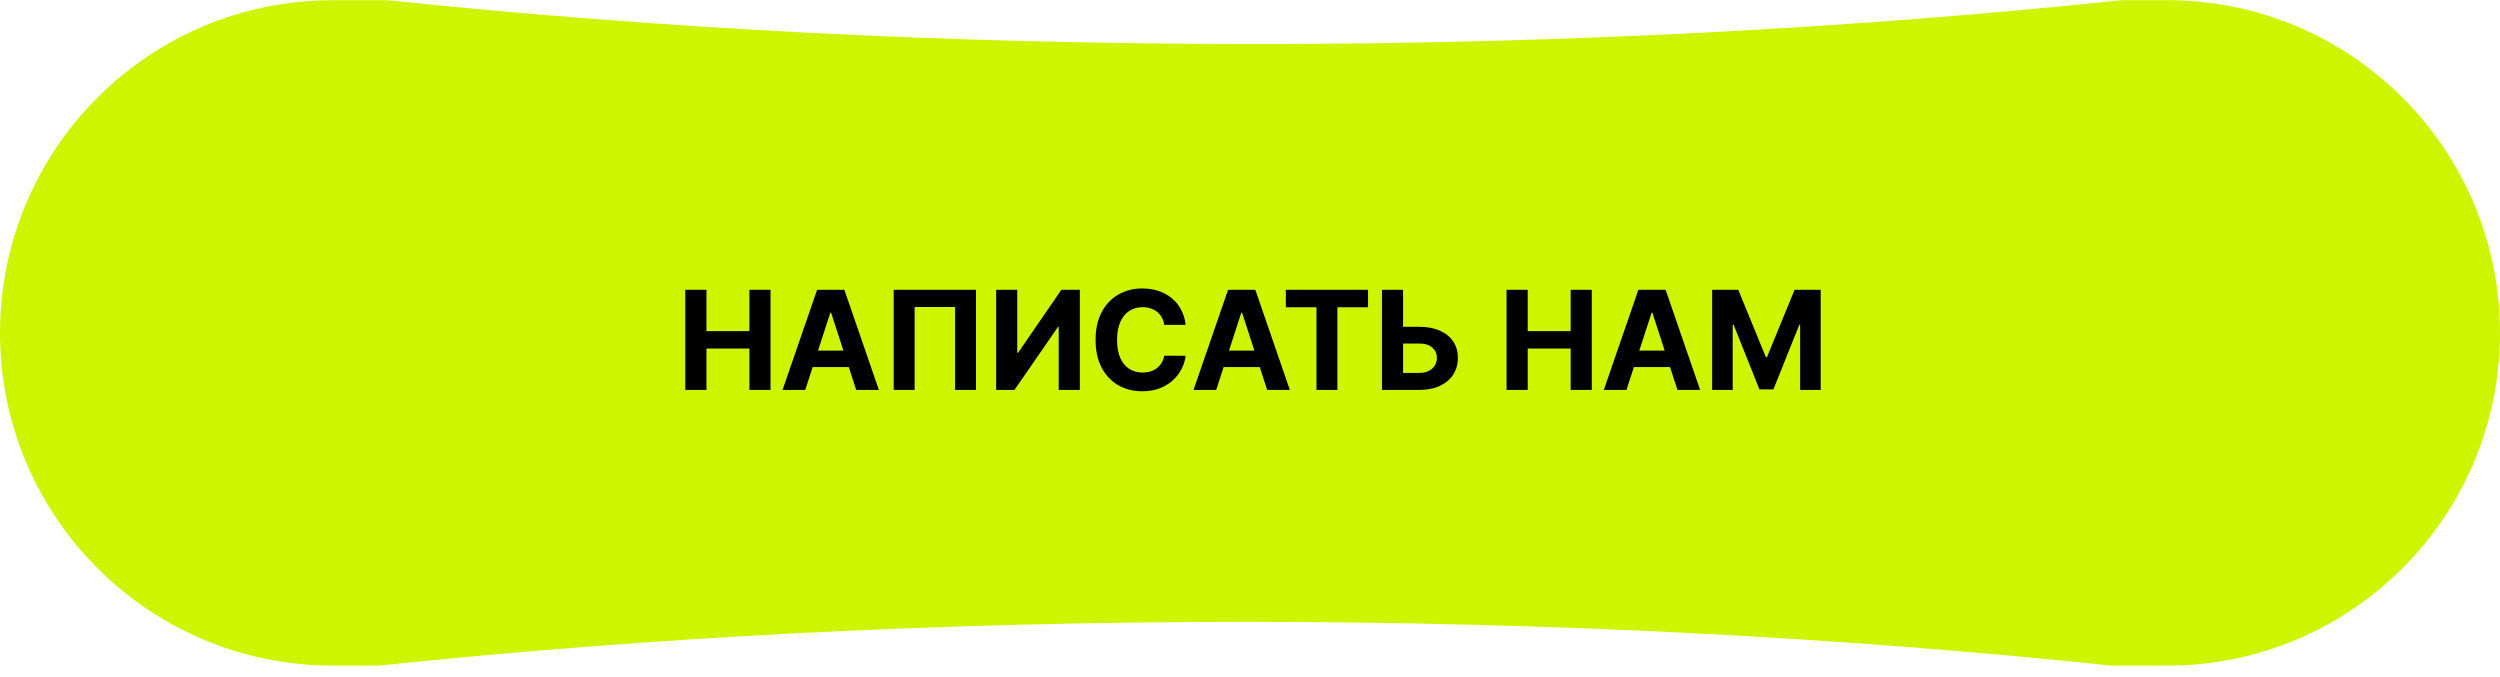
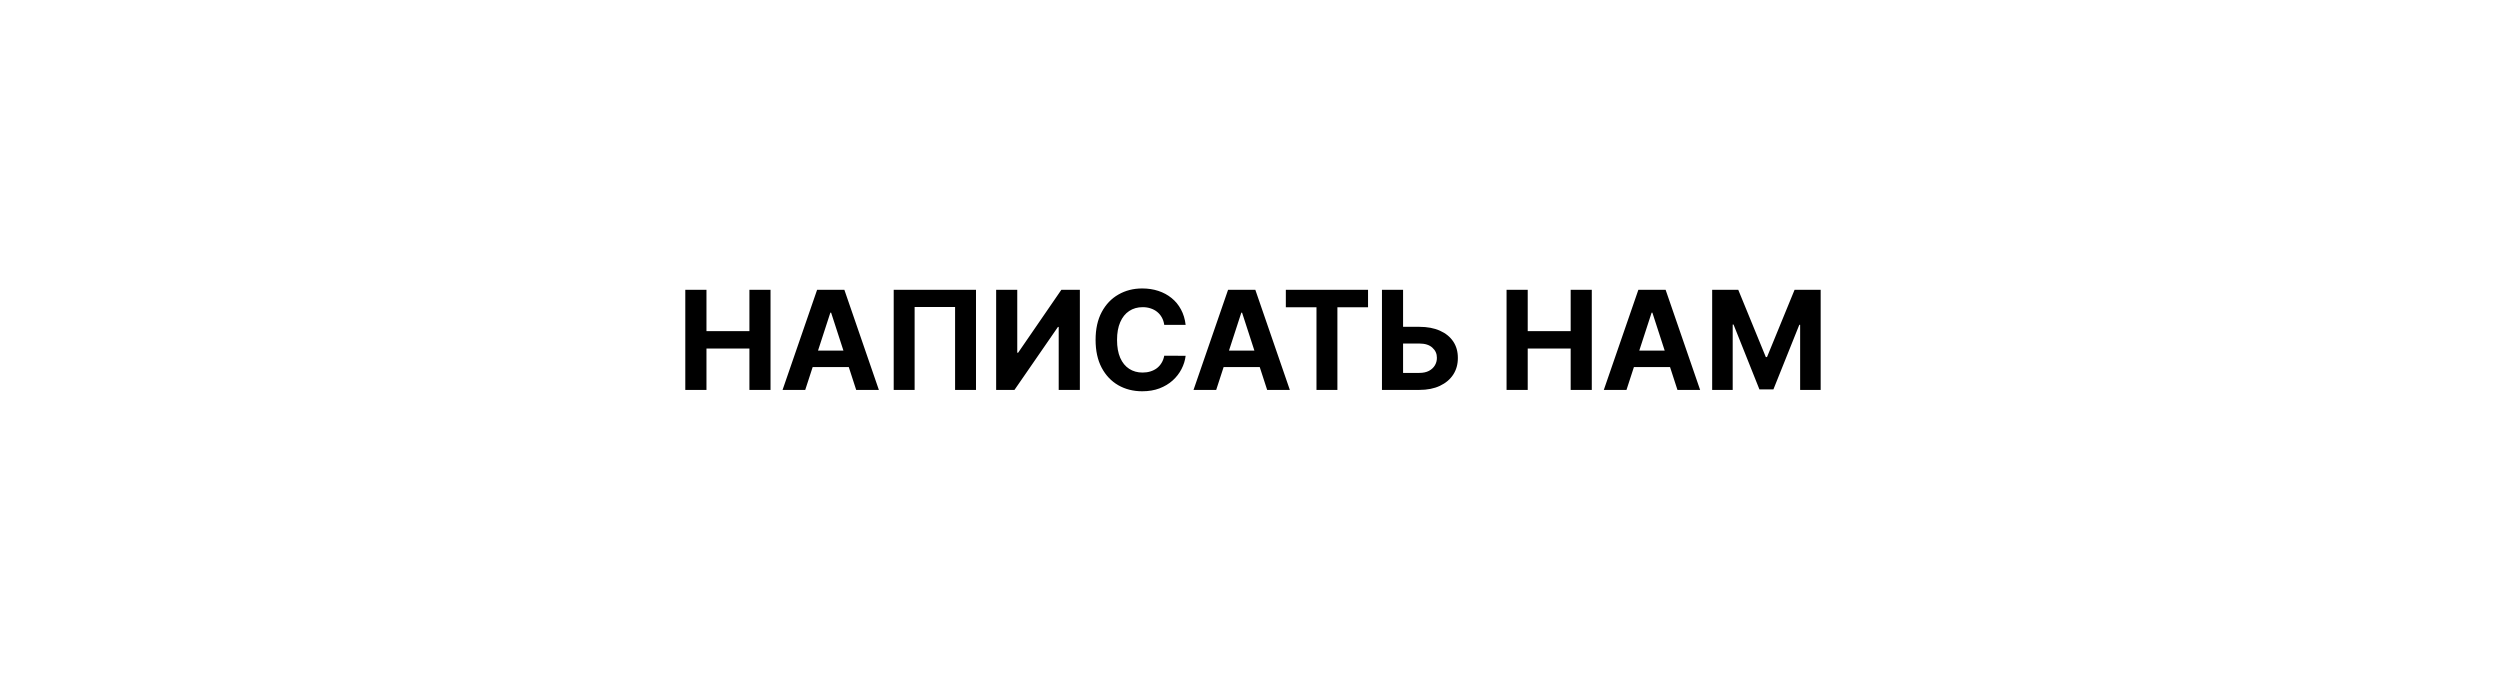
<svg xmlns="http://www.w3.org/2000/svg" width="218" height="59" viewBox="0 0 218 59" fill="none">
-   <path fill-rule="evenodd" clip-rule="evenodd" d="M33.804 0.016H29.012C12.989 0.016 0 13.005 0 29.029C0 45.052 12.989 58.041 29.012 58.041H33.059C56.554 55.576 82.007 54.228 108.589 54.228C135.17 54.228 160.623 55.576 184.118 58.041H188.987C205.011 58.041 218 45.052 218 29.029C218 13.005 205.011 0.016 188.987 0.016H185.019C161.502 2.486 136.022 3.838 109.411 3.838C82.801 3.838 57.321 2.486 33.804 0.016Z" fill="#CDF500" />
  <path d="M59.758 34V25.273H61.604V28.874H65.349V25.273H67.19V34H65.349V30.395H61.604V34H59.758ZM70.216 34H68.239L71.251 25.273H73.629L76.638 34H74.66L72.474 27.267H72.406L70.216 34ZM70.092 30.57H74.763V32.01H70.092V30.57ZM85.107 25.273V34H83.283V26.773H79.755V34H77.931V25.273H85.107ZM86.864 25.273H88.705V30.761H88.777L92.549 25.273H94.164V34H92.319V28.507H92.255L88.462 34H86.864V25.273ZM103.388 28.328H101.522C101.488 28.087 101.418 27.872 101.313 27.685C101.208 27.494 101.073 27.332 100.908 27.199C100.744 27.065 100.553 26.963 100.337 26.892C100.124 26.821 99.893 26.785 99.643 26.785C99.191 26.785 98.798 26.898 98.462 27.122C98.127 27.344 97.867 27.668 97.683 28.094C97.498 28.517 97.406 29.031 97.406 29.636C97.406 30.259 97.498 30.781 97.683 31.204C97.87 31.628 98.131 31.947 98.467 32.163C98.802 32.379 99.19 32.487 99.63 32.487C99.877 32.487 100.106 32.455 100.316 32.389C100.529 32.324 100.718 32.229 100.883 32.104C101.048 31.976 101.184 31.821 101.292 31.639C101.403 31.457 101.479 31.25 101.522 31.017L103.388 31.026C103.34 31.426 103.219 31.812 103.026 32.185C102.836 32.554 102.579 32.885 102.255 33.178C101.934 33.467 101.55 33.697 101.104 33.868C100.661 34.035 100.16 34.119 99.6 34.119C98.822 34.119 98.126 33.943 97.512 33.591C96.901 33.239 96.418 32.729 96.063 32.061C95.711 31.393 95.535 30.585 95.535 29.636C95.535 28.685 95.714 27.875 96.072 27.207C96.43 26.54 96.915 26.031 97.529 25.682C98.143 25.329 98.833 25.153 99.6 25.153C100.106 25.153 100.575 25.224 101.006 25.366C101.441 25.509 101.826 25.716 102.161 25.989C102.496 26.259 102.769 26.59 102.979 26.982C103.192 27.374 103.329 27.822 103.388 28.328ZM106.052 34H104.075L107.087 25.273H109.465L112.474 34H110.496L108.31 27.267H108.242L106.052 34ZM105.928 30.57H110.599V32.01H105.928V30.57ZM112.125 26.794V25.273H119.293V26.794H116.621V34H114.797V26.794H112.125ZM121.688 28.499H123.767C124.461 28.499 125.057 28.611 125.557 28.835C126.06 29.057 126.448 29.371 126.721 29.777C126.993 30.183 127.128 30.662 127.125 31.213C127.128 31.761 126.993 32.246 126.721 32.666C126.448 33.084 126.06 33.41 125.557 33.646C125.057 33.882 124.461 34 123.767 34H120.507V25.273H122.348V32.517H123.767C124.1 32.517 124.38 32.457 124.607 32.338C124.834 32.216 125.006 32.055 125.123 31.857C125.242 31.655 125.3 31.435 125.297 31.196C125.3 30.849 125.169 30.557 124.905 30.318C124.644 30.077 124.265 29.956 123.767 29.956H121.688V28.499ZM131.372 34V25.273H133.217V28.874H136.963V25.273H138.804V34H136.963V30.395H133.217V34H131.372ZM141.829 34H139.852L142.865 25.273H145.243L148.251 34H146.274L144.088 27.267H144.02L141.829 34ZM141.706 30.57H146.376V32.01H141.706V30.57ZM149.301 25.273H151.577L153.98 31.136H154.083L156.486 25.273H158.762V34H156.972V28.32H156.9L154.641 33.957H153.422L151.164 28.298H151.091V34H149.301V25.273Z" fill="black" />
</svg>